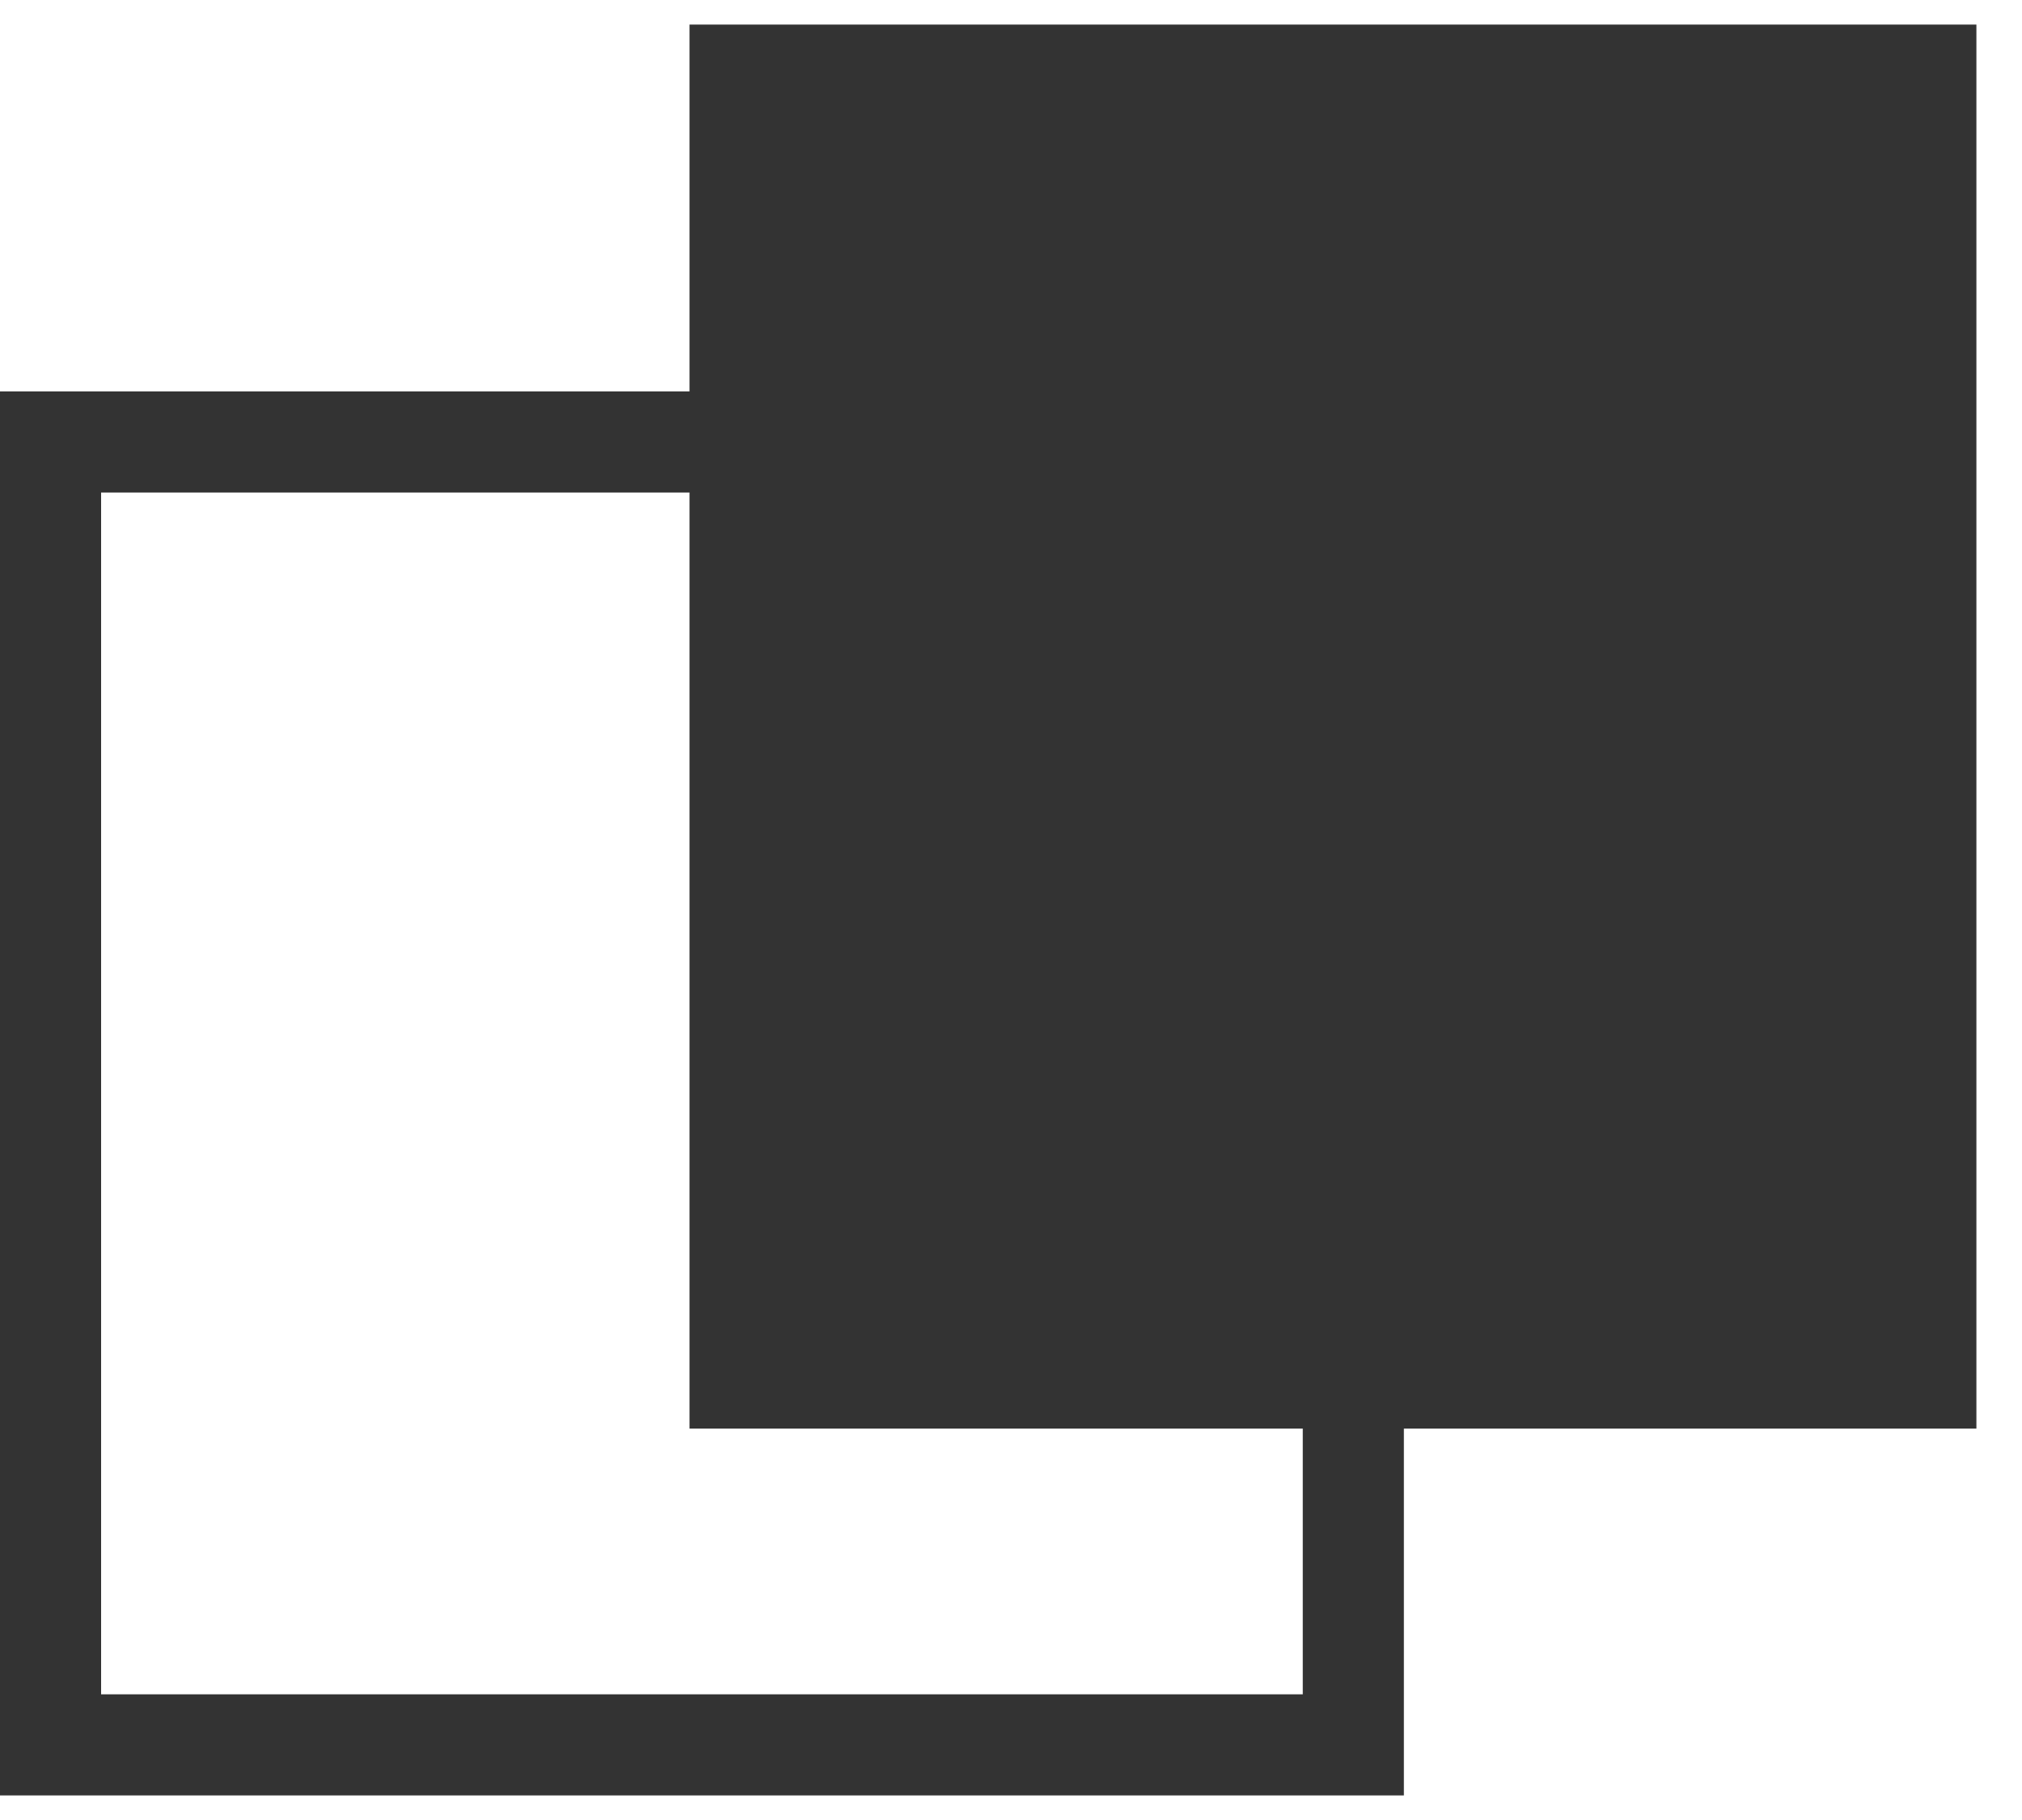
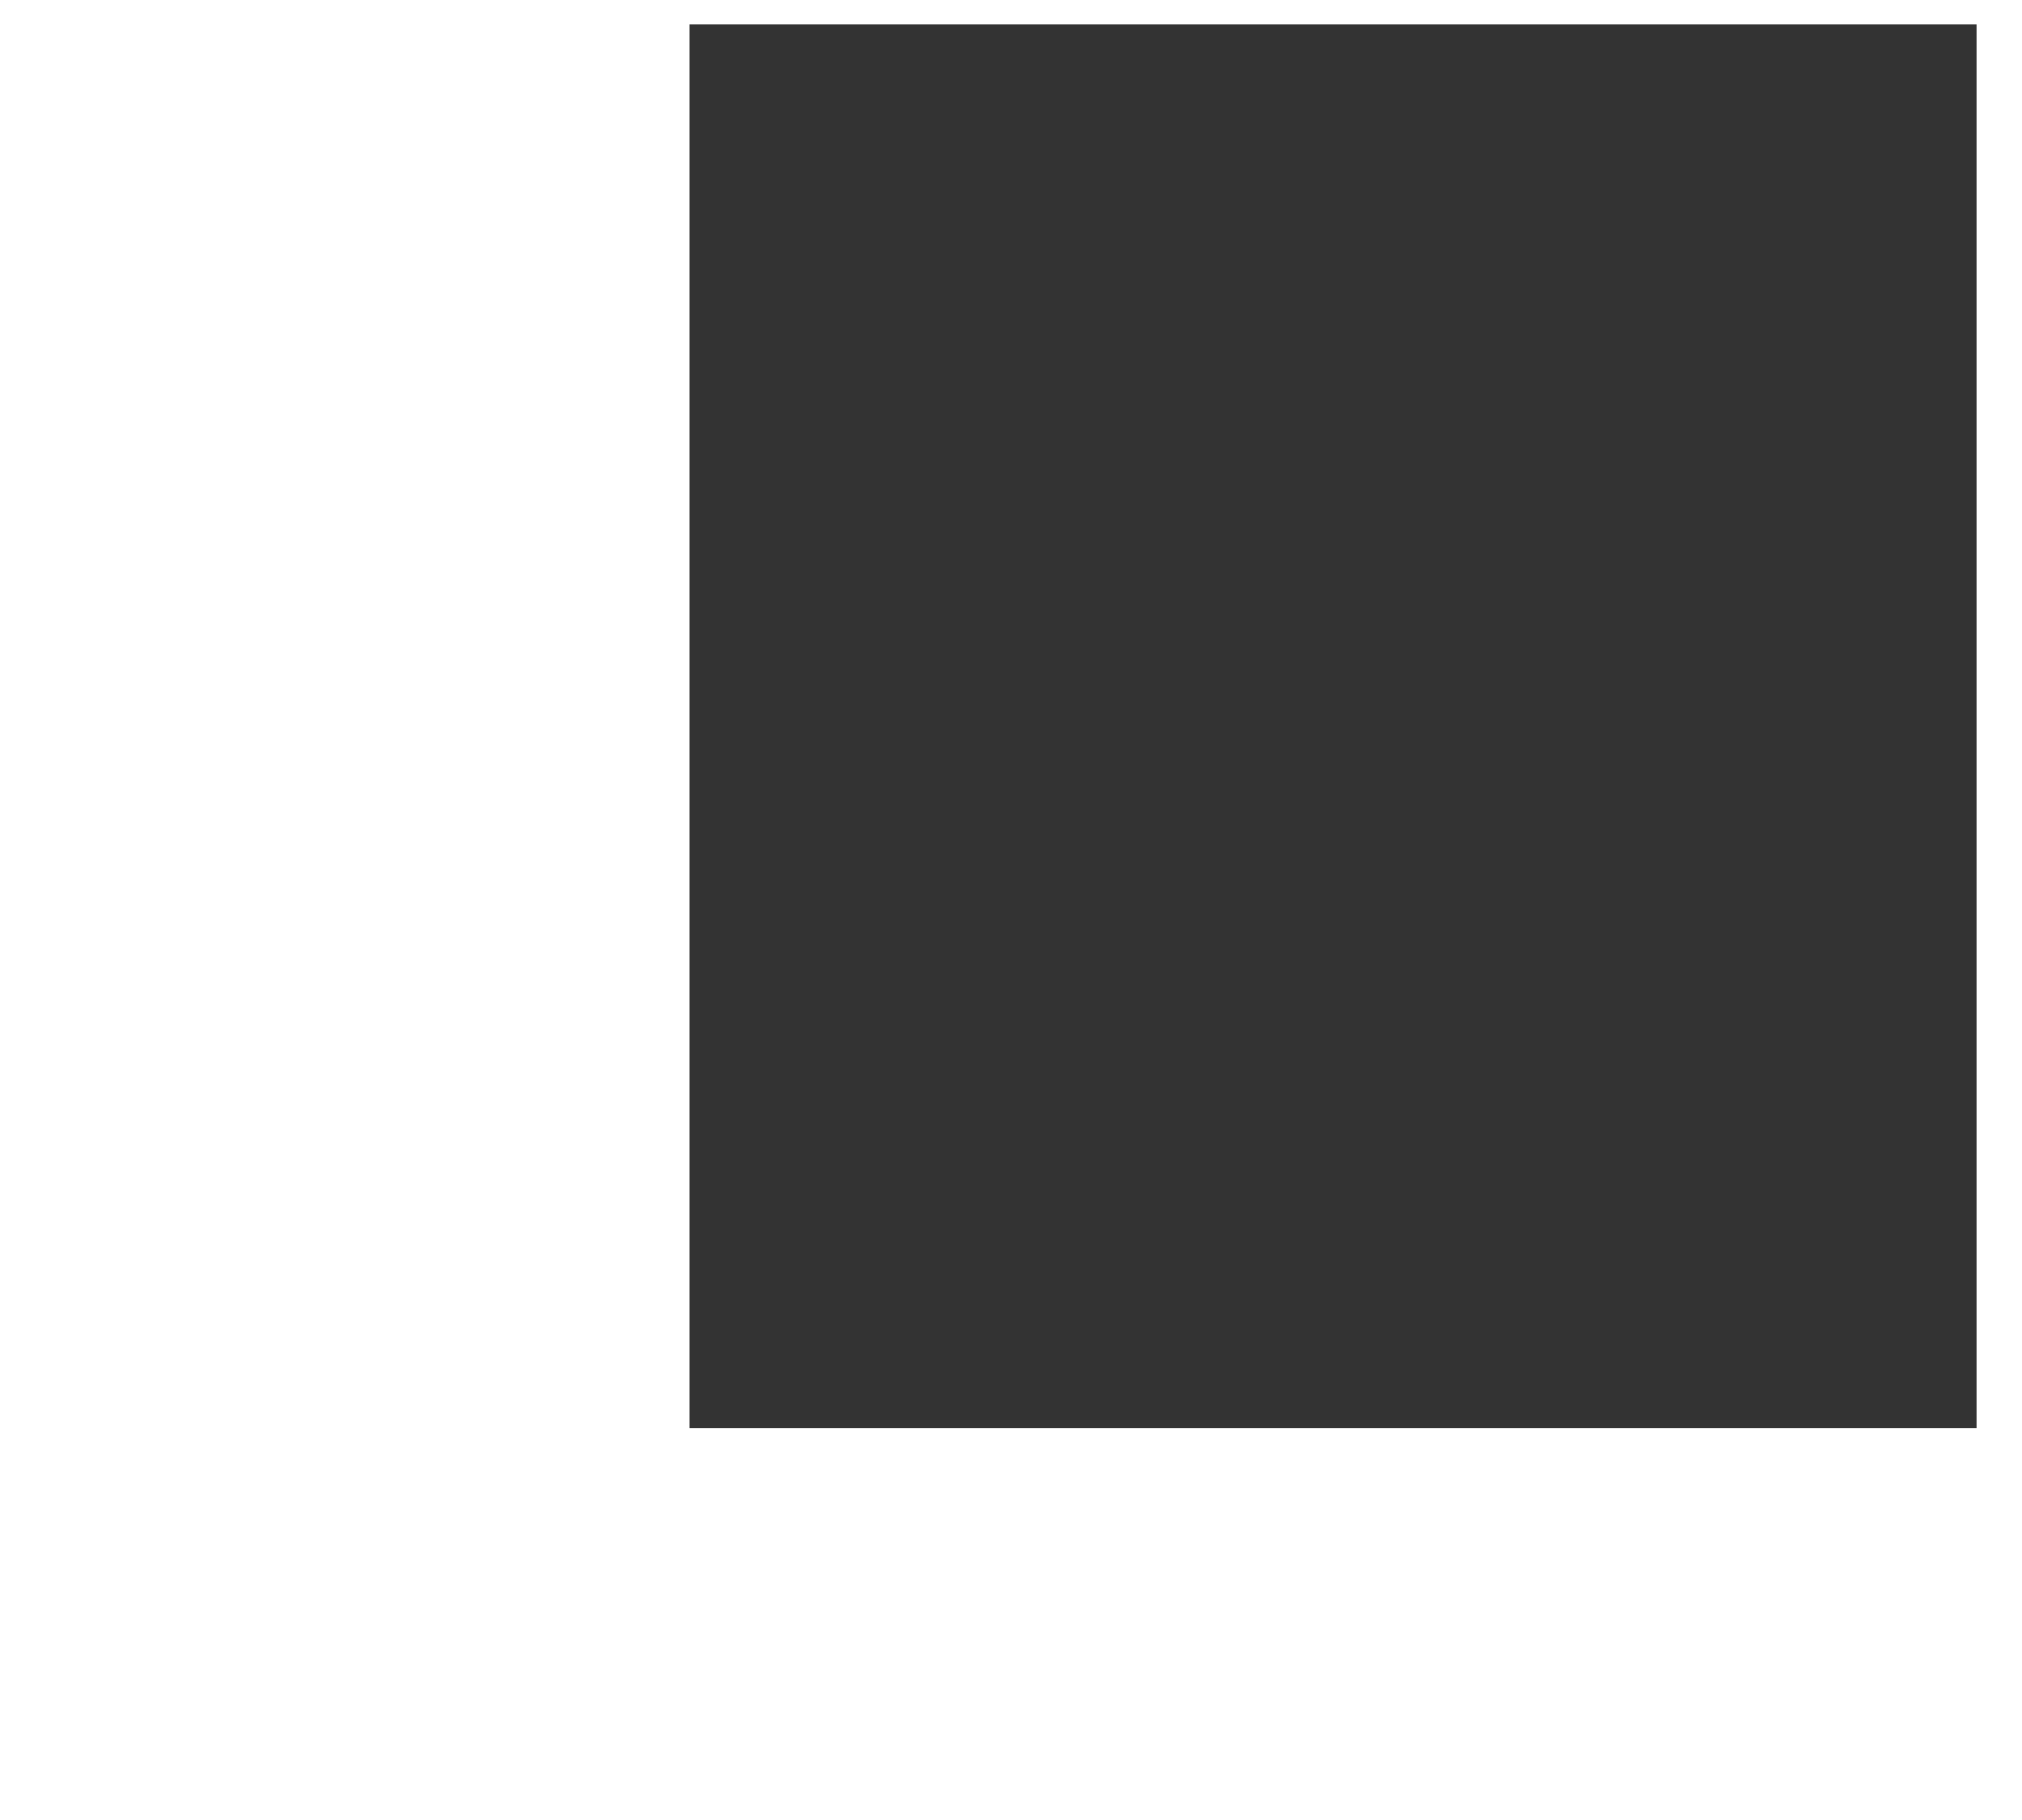
<svg xmlns="http://www.w3.org/2000/svg" width="20" height="18" viewBox="0 0 20 18" fill="none">
-   <rect x="0.5" y="4.371" width="12.886" height="12.886" stroke="#333333" />
  <rect x="7.32" y="0.743" width="11.729" height="12.886" fill="#333333" stroke="#333333" />
</svg>